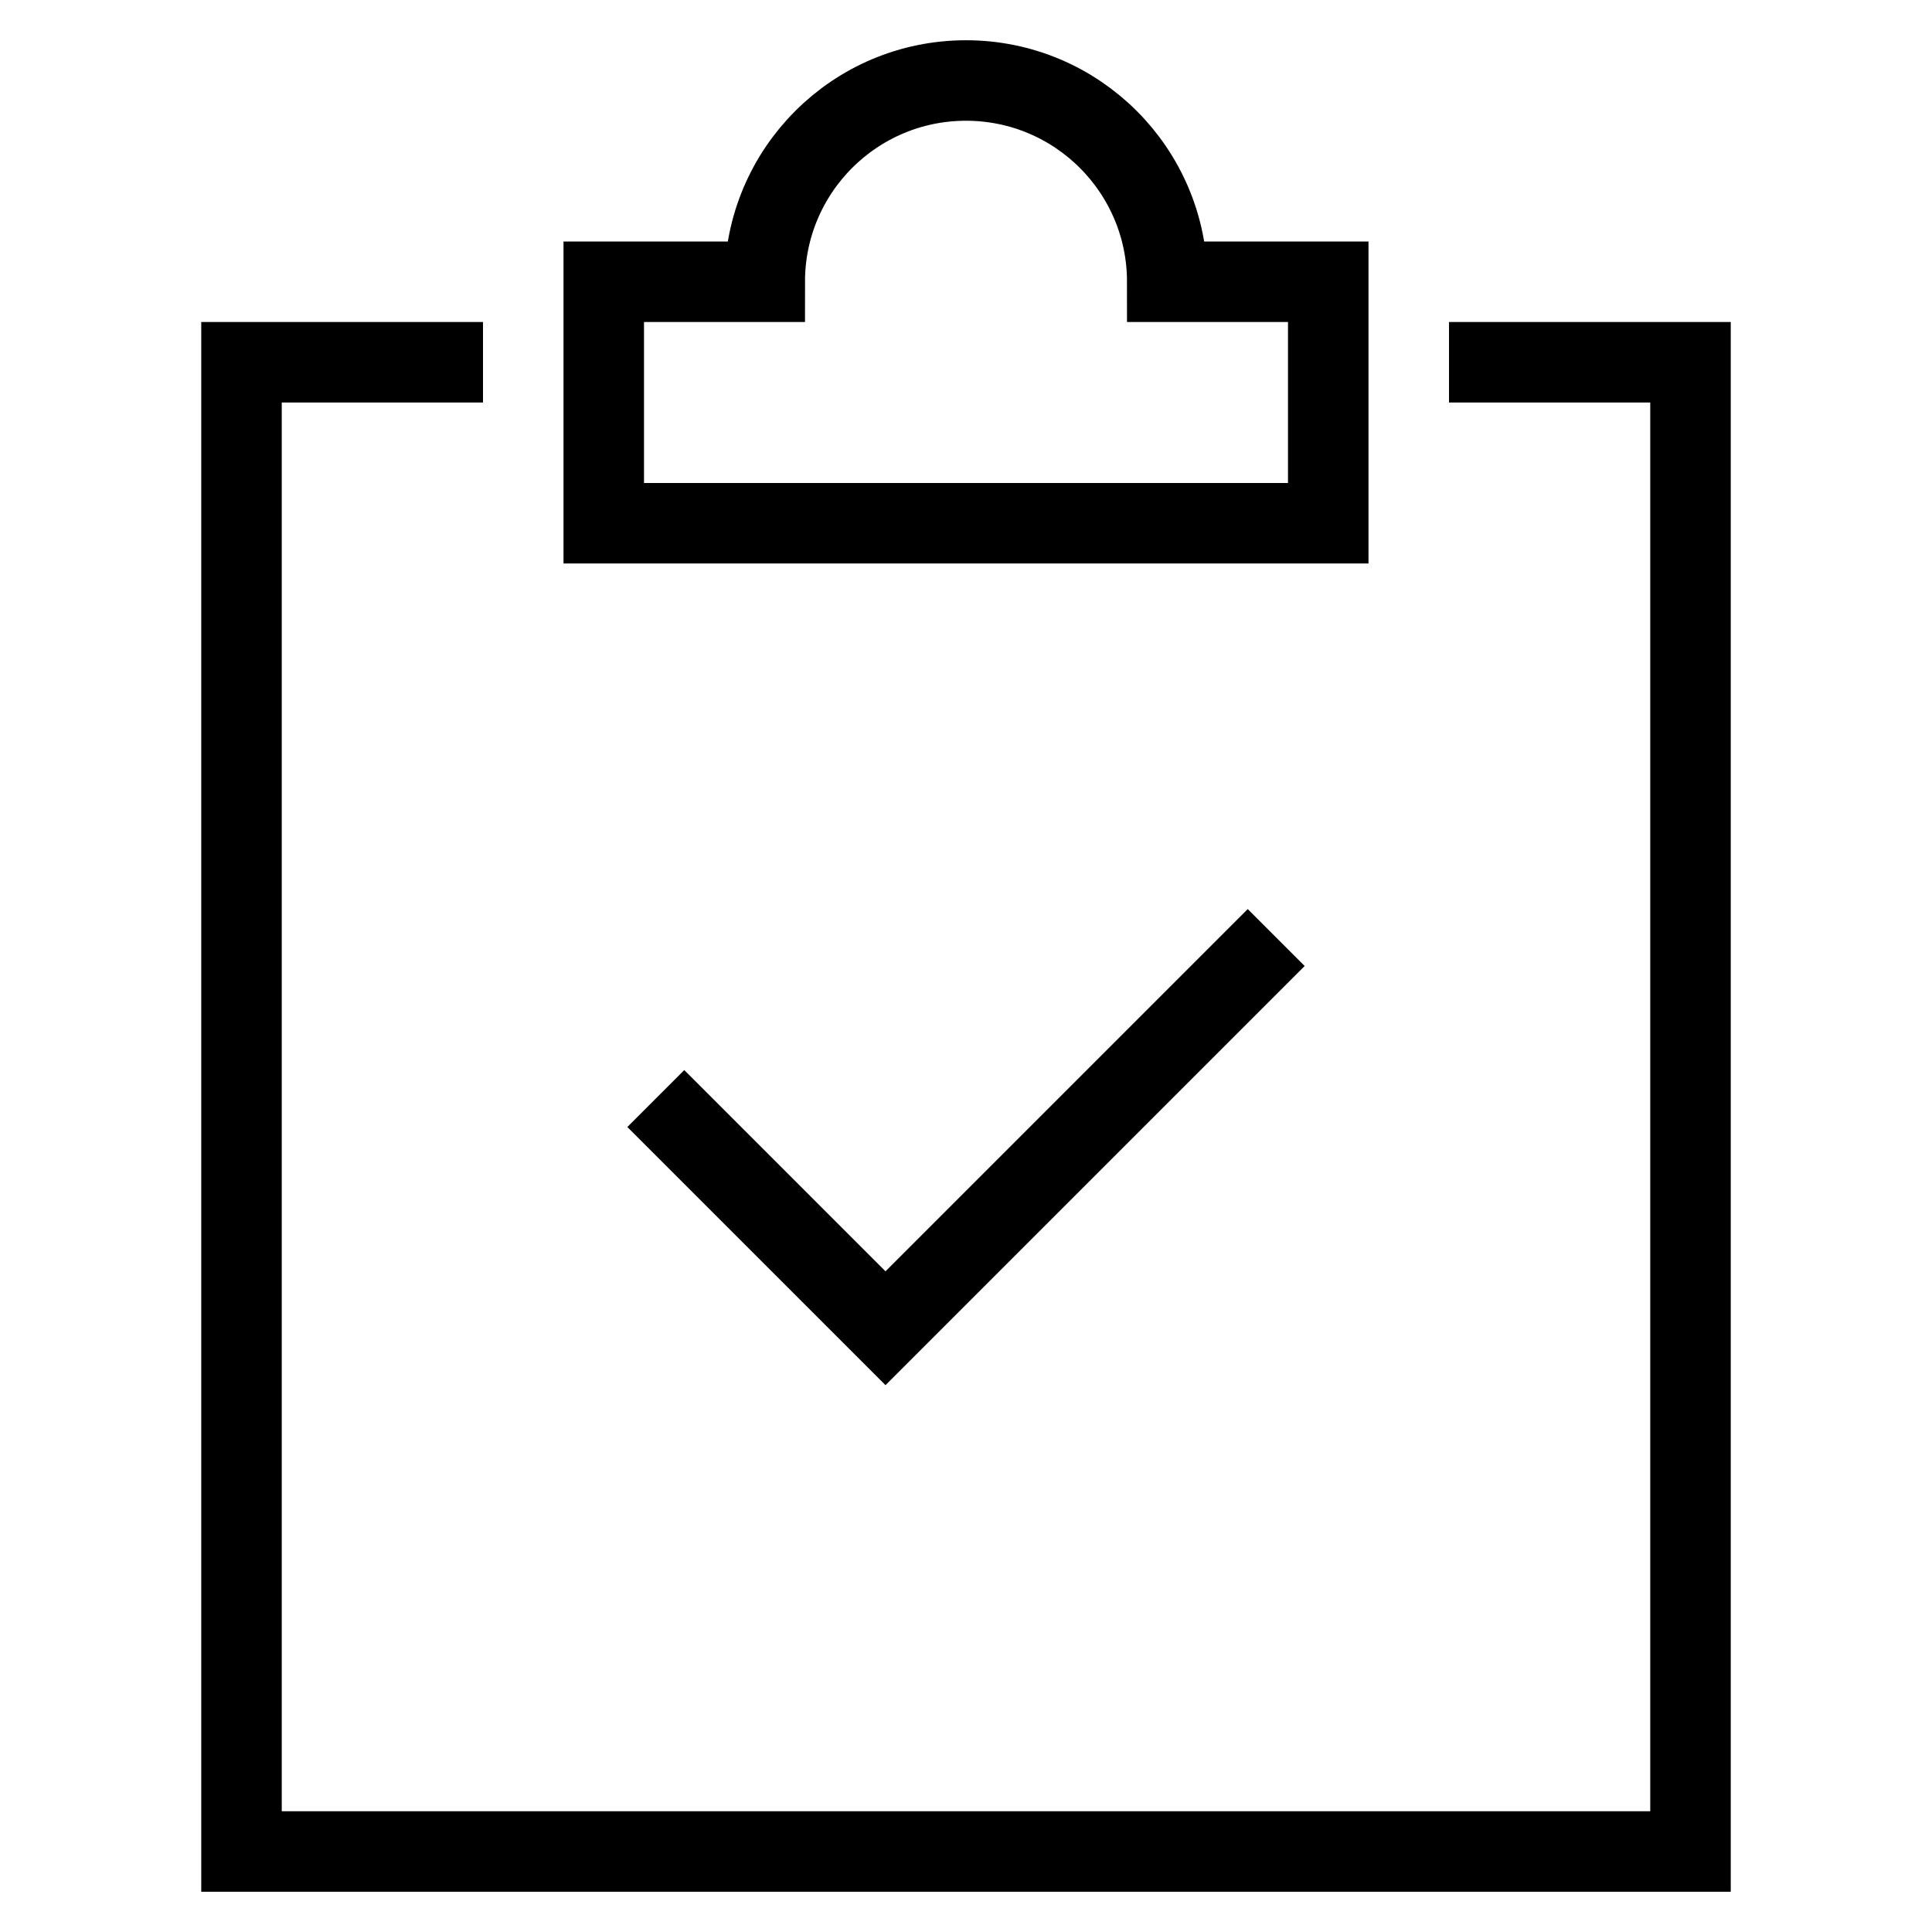
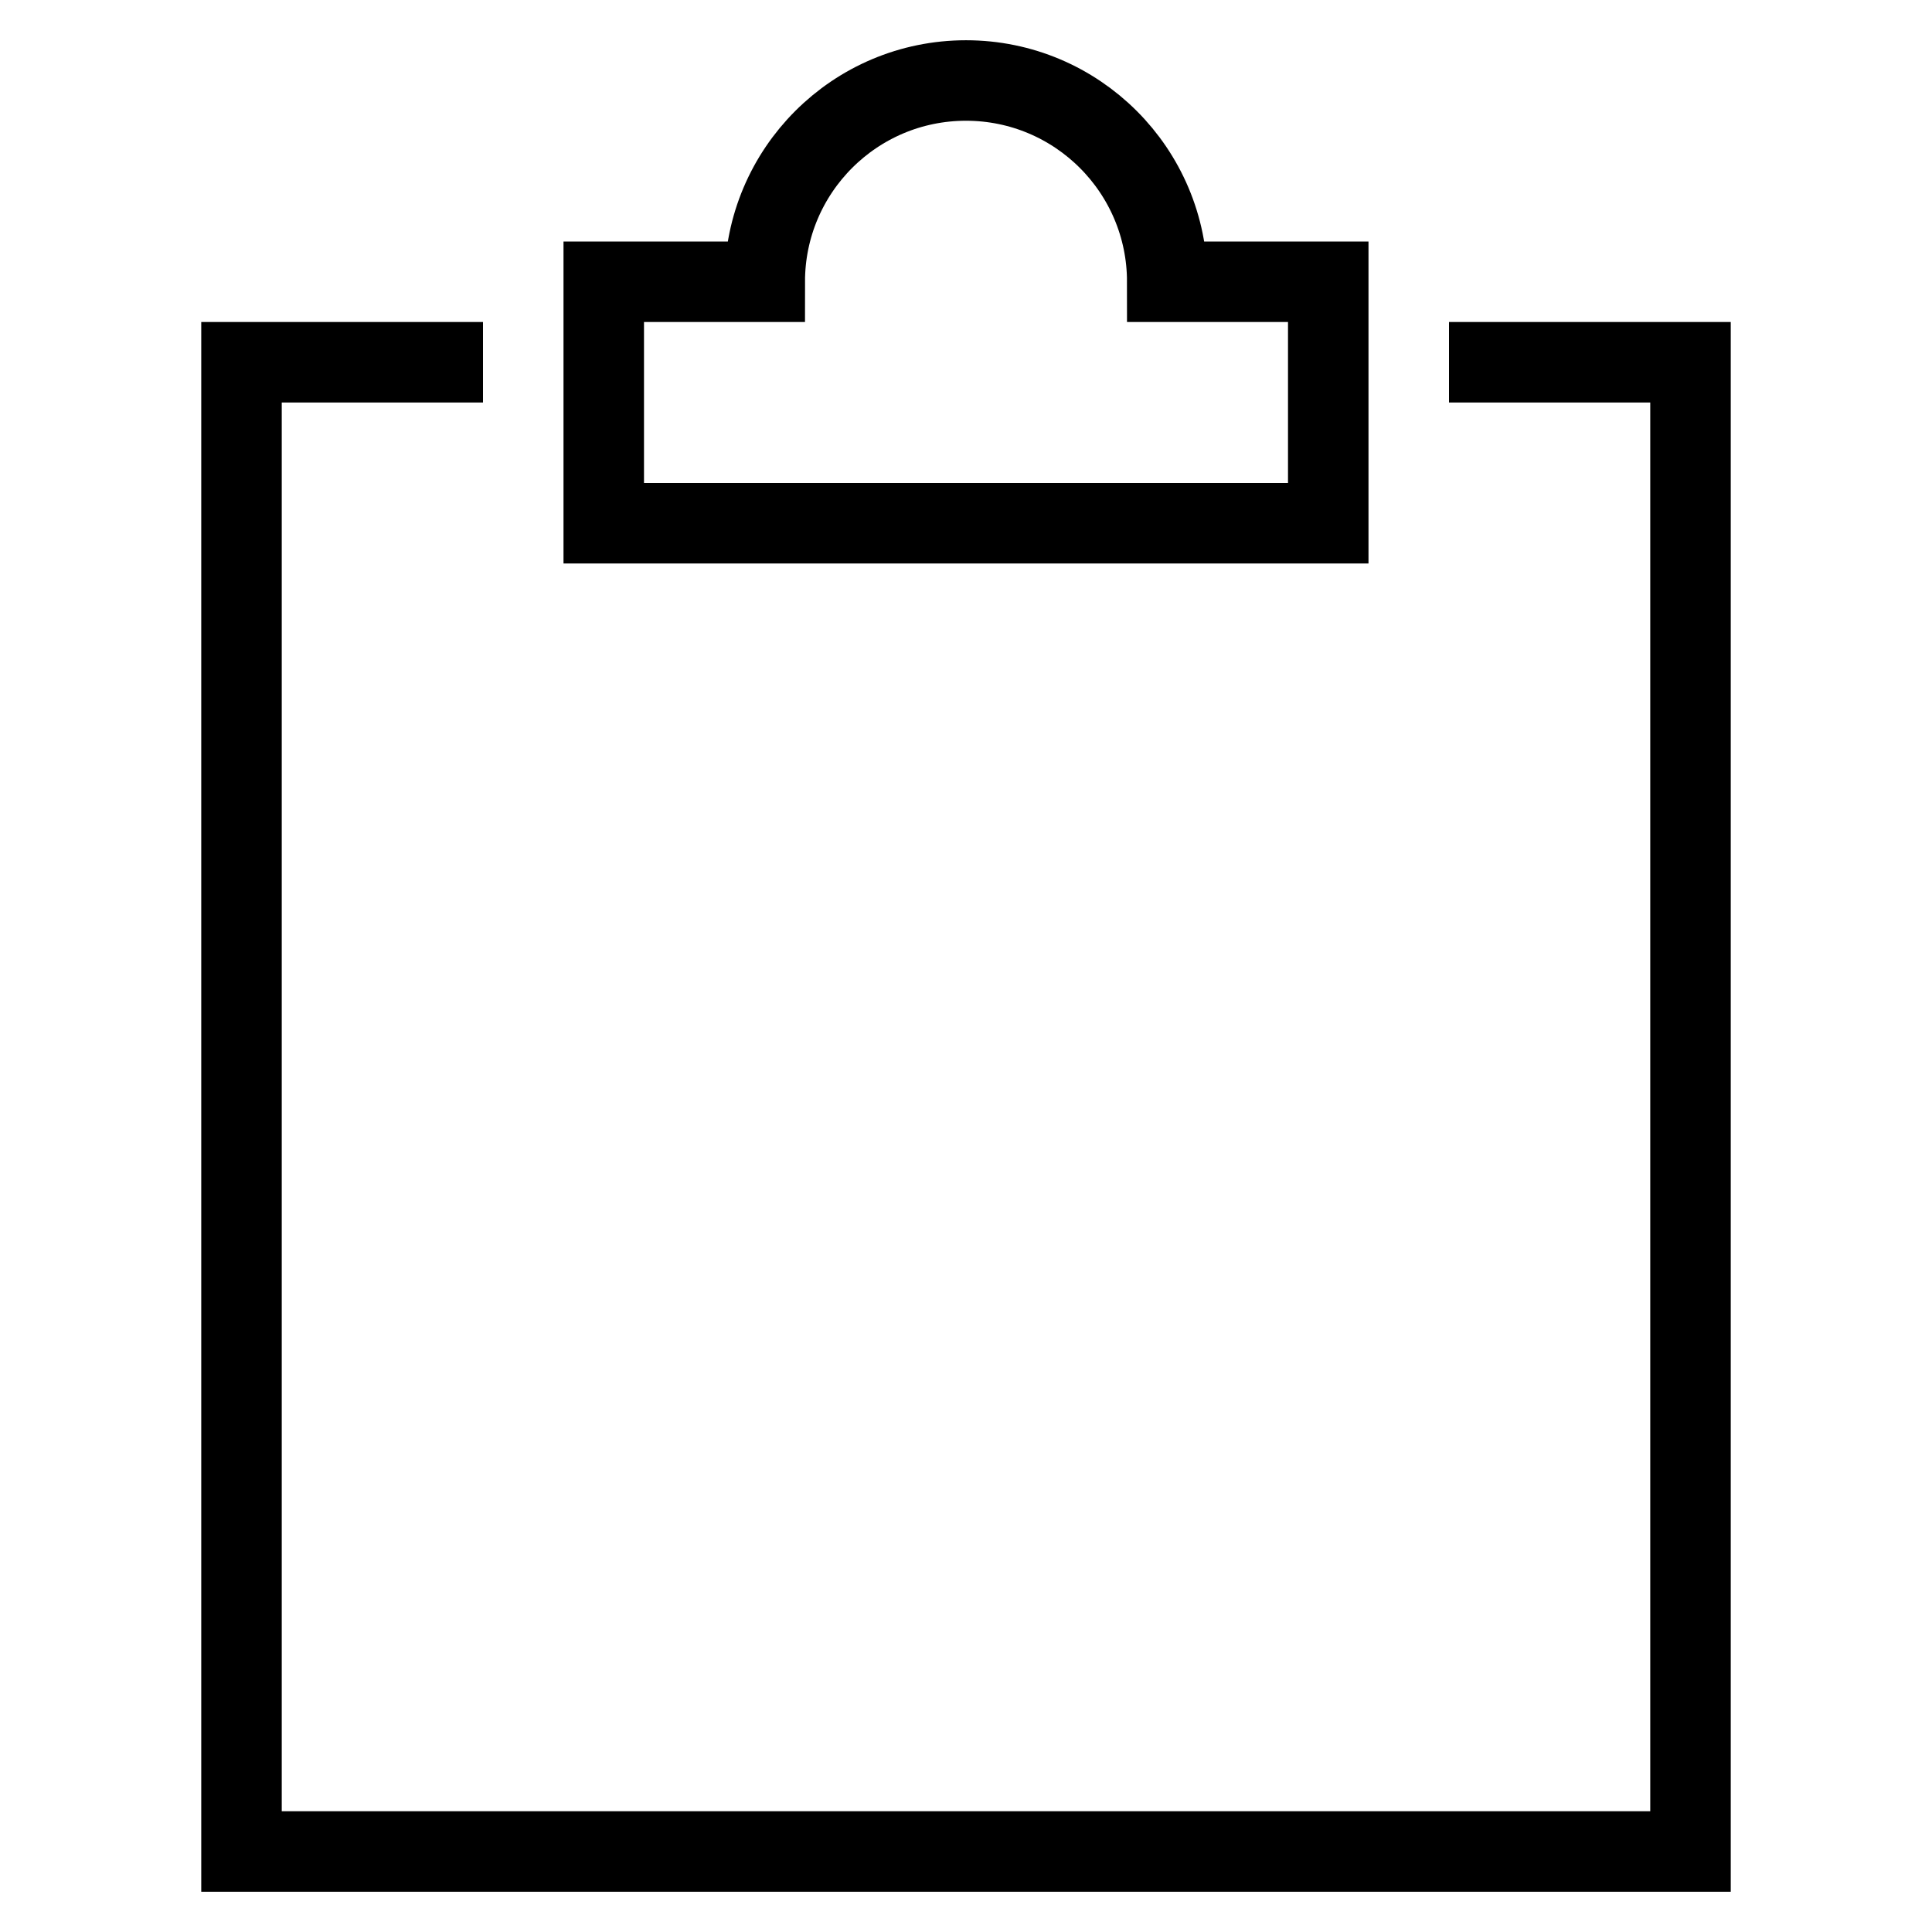
<svg xmlns="http://www.w3.org/2000/svg" viewBox="0 0 48 48" width="48" height="48">
  <title>todo</title>
  <g class="nc-icon-wrapper" stroke-linecap="square" stroke-linejoin="miter" stroke-width="2" fill="#000000" stroke="#000000">
    <polyline fill="none" stroke="#000000" stroke-miterlimit="10" points="37,9 42,9 42,46 6,46 6,9 11,9 " />
-     <polyline data-color="color-2" fill="none" stroke-miterlimit="10" points=" 17,28 22,33 31,24 " />
    <path fill="none" stroke="#000000" stroke-miterlimit="10" d="M29,7c0-2.761-2.239-5-5-5 s-5,2.239-5,5h-4v6h18V7H29z" />
  </g>
</svg>